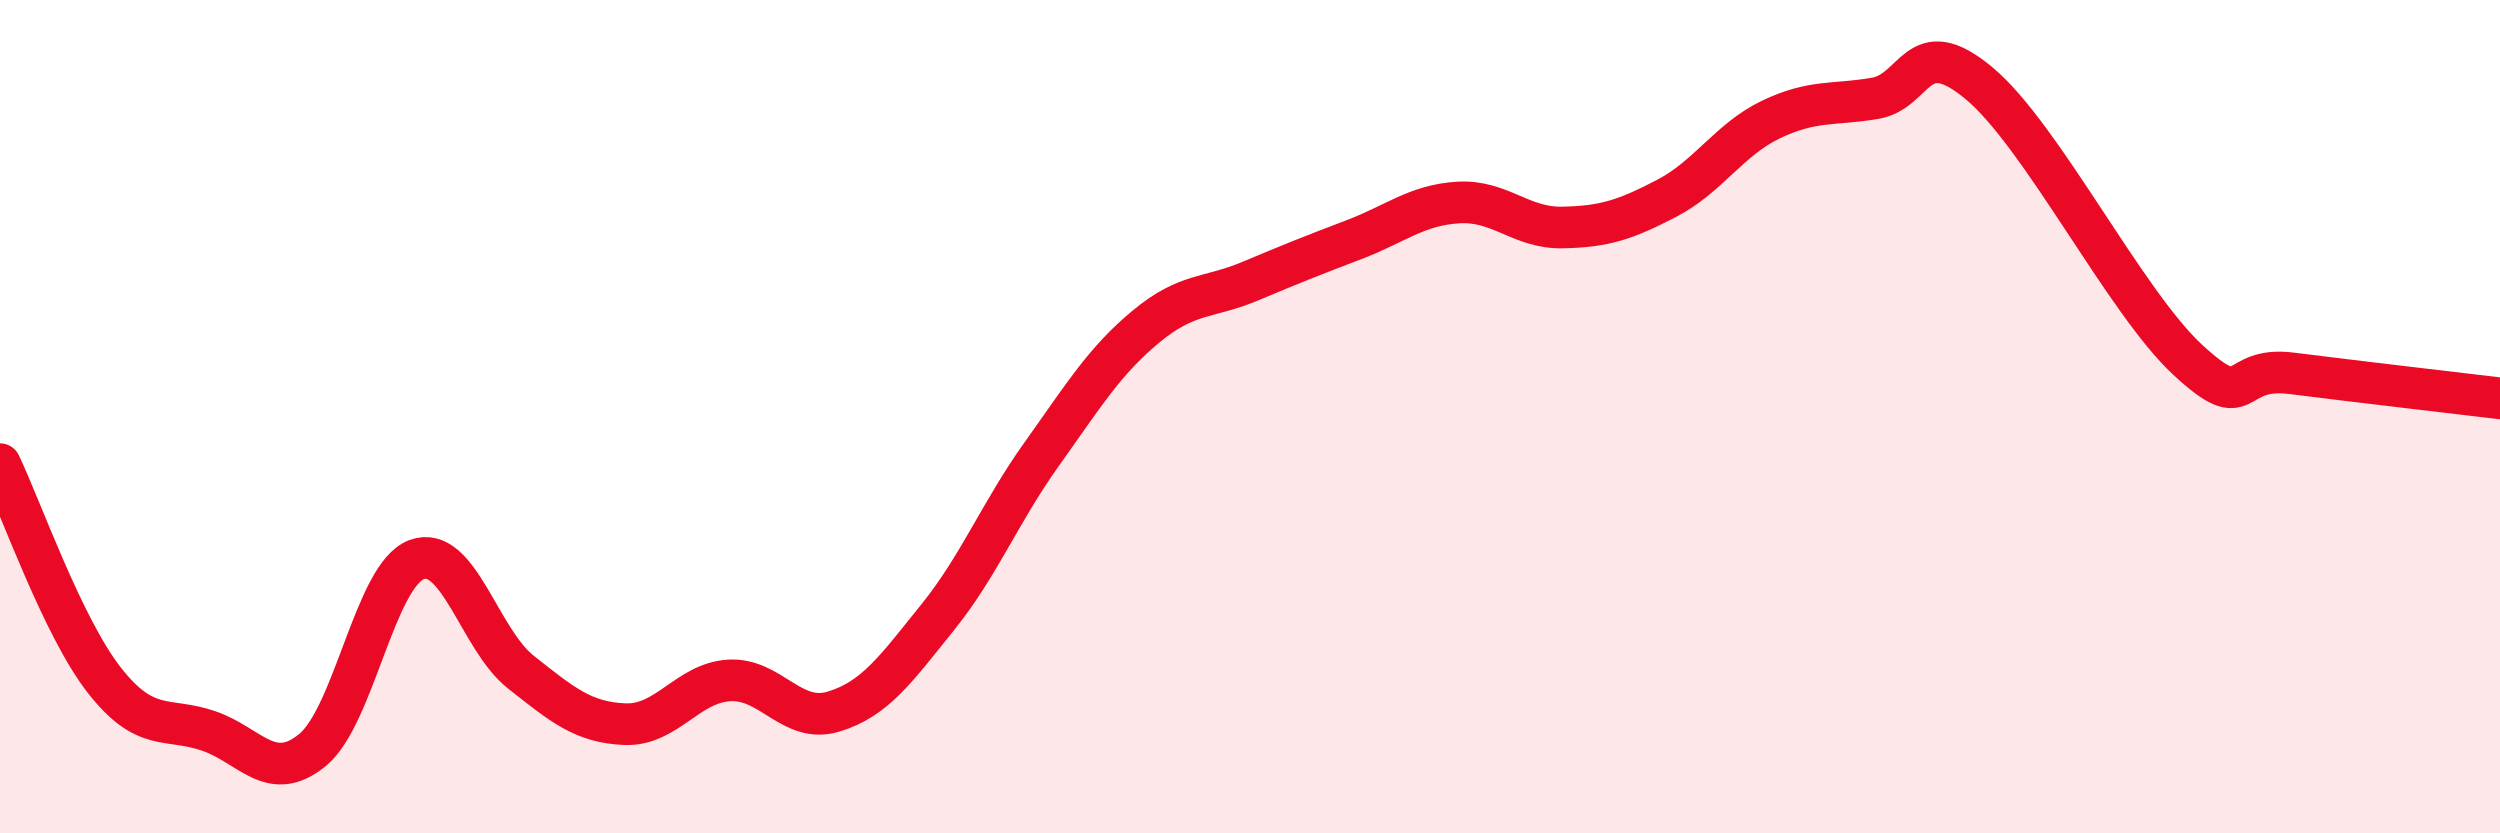
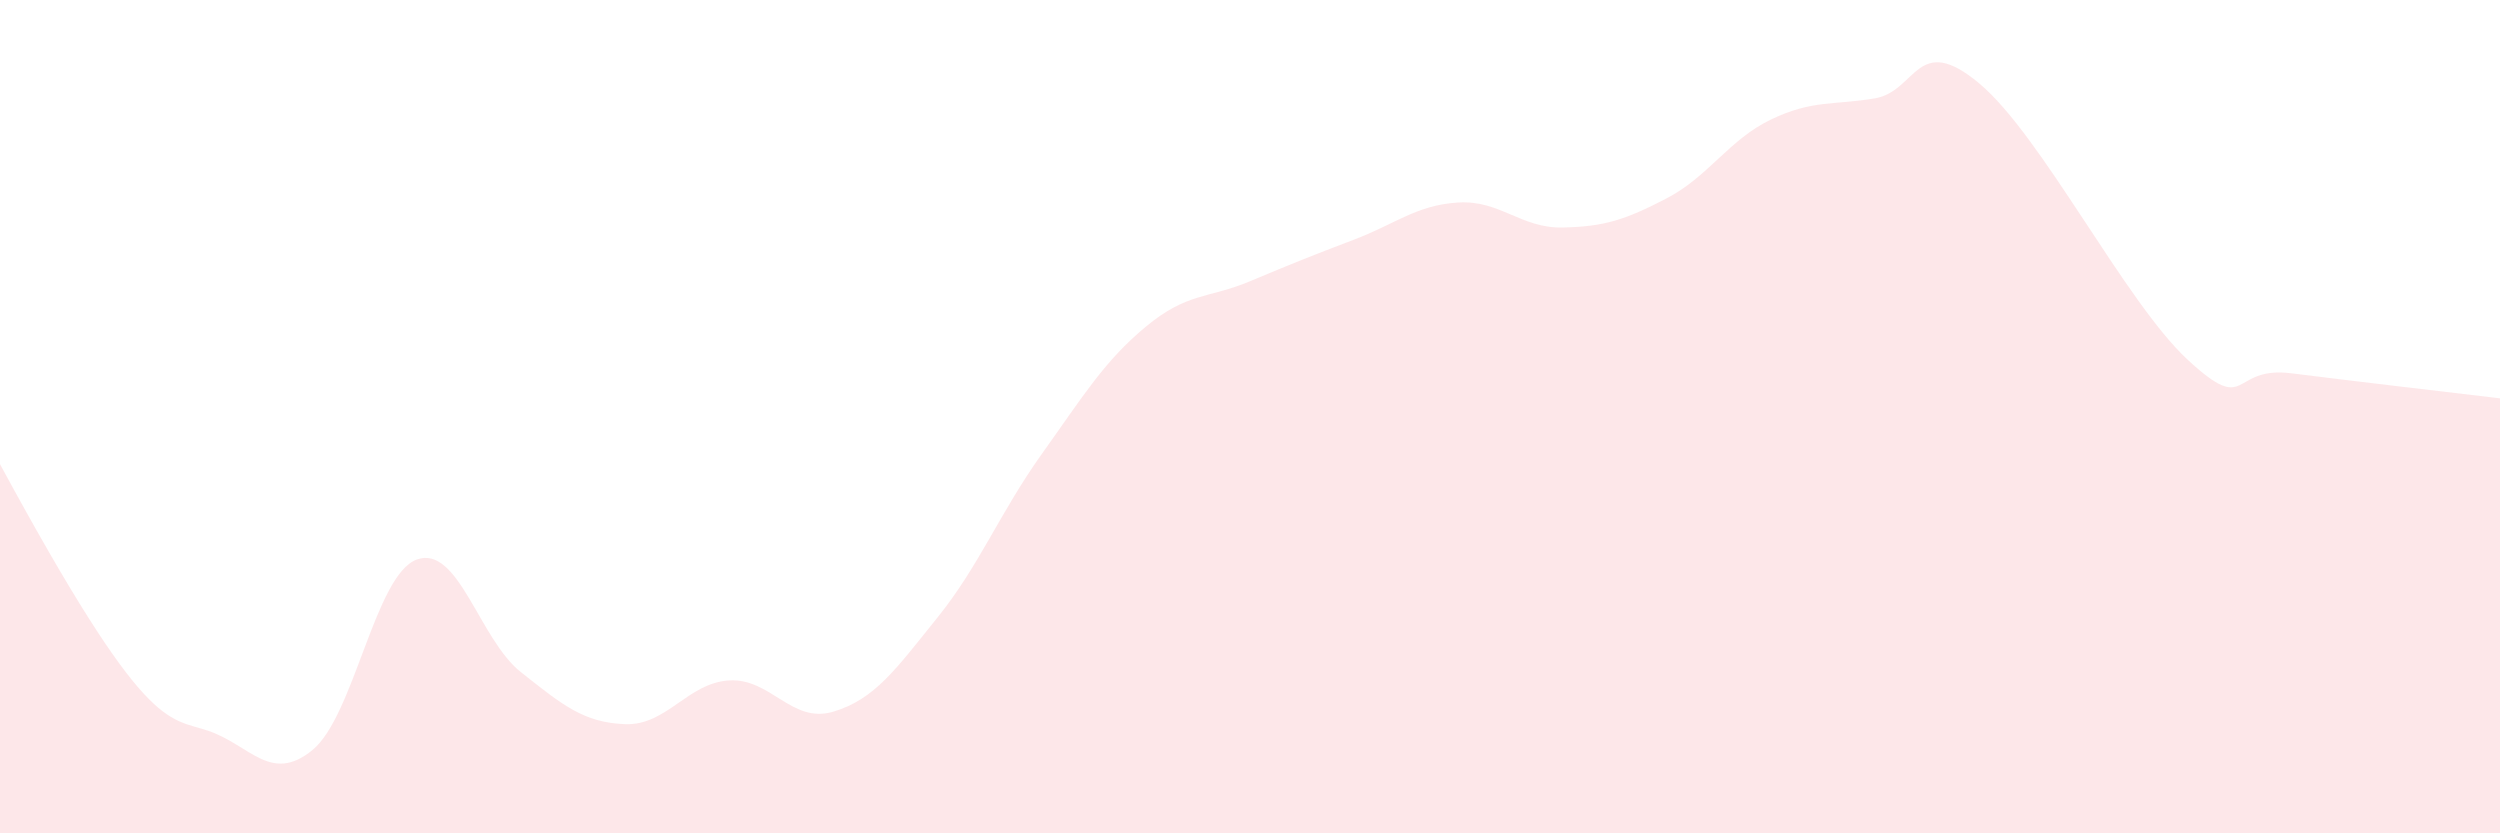
<svg xmlns="http://www.w3.org/2000/svg" width="60" height="20" viewBox="0 0 60 20">
-   <path d="M 0,11.14 C 0.5,12.18 1.5,15.04 2.5,16.32 C 3.5,17.6 4,17.2 5,17.54 C 6,17.88 6.5,18.82 7.5,18 C 8.5,17.18 9,13.8 10,13.43 C 11,13.06 11.5,15.34 12.5,16.13 C 13.5,16.92 14,17.34 15,17.38 C 16,17.42 16.5,16.39 17.5,16.33 C 18.5,16.27 19,17.38 20,17.08 C 21,16.78 21.5,16.06 22.5,14.82 C 23.5,13.58 24,12.3 25,10.9 C 26,9.5 26.5,8.67 27.5,7.84 C 28.5,7.01 29,7.17 30,6.75 C 31,6.33 31.5,6.13 32.5,5.75 C 33.5,5.37 34,4.92 35,4.86 C 36,4.8 36.5,5.48 37.5,5.46 C 38.5,5.44 39,5.28 40,4.76 C 41,4.24 41.5,3.35 42.5,2.87 C 43.5,2.39 44,2.53 45,2.36 C 46,2.19 46,0.75 47.5,2 C 49,3.25 51,7.24 52.5,8.63 C 54,10.02 53.5,8.77 55,8.96 C 56.5,9.15 59,9.44 60,9.56L60 20L0 20Z" fill="#EB0A25" opacity="0.1" stroke-linecap="round" stroke-linejoin="round" />
-   <path d="M 0,11.14 C 0.5,12.18 1.5,15.04 2.5,16.32 C 3.5,17.6 4,17.2 5,17.54 C 6,17.88 6.5,18.82 7.5,18 C 8.5,17.18 9,13.8 10,13.43 C 11,13.06 11.5,15.34 12.5,16.13 C 13.5,16.92 14,17.34 15,17.38 C 16,17.42 16.5,16.39 17.5,16.33 C 18.5,16.27 19,17.38 20,17.08 C 21,16.78 21.5,16.06 22.5,14.82 C 23.5,13.58 24,12.3 25,10.9 C 26,9.5 26.5,8.67 27.5,7.84 C 28.5,7.01 29,7.17 30,6.75 C 31,6.33 31.5,6.13 32.5,5.75 C 33.5,5.37 34,4.92 35,4.86 C 36,4.8 36.5,5.48 37.5,5.46 C 38.5,5.44 39,5.28 40,4.76 C 41,4.24 41.5,3.35 42.5,2.87 C 43.5,2.39 44,2.53 45,2.36 C 46,2.19 46,0.75 47.5,2 C 49,3.25 51,7.24 52.5,8.63 C 54,10.02 53.5,8.77 55,8.96 C 56.5,9.15 59,9.44 60,9.56" stroke="#EB0A25" stroke-width="1" fill="none" stroke-linecap="round" stroke-linejoin="round" />
+   <path d="M 0,11.14 C 3.5,17.6 4,17.2 5,17.54 C 6,17.88 6.5,18.82 7.5,18 C 8.5,17.18 9,13.8 10,13.43 C 11,13.06 11.5,15.34 12.5,16.13 C 13.5,16.92 14,17.34 15,17.38 C 16,17.42 16.5,16.39 17.5,16.33 C 18.5,16.27 19,17.38 20,17.08 C 21,16.78 21.5,16.06 22.5,14.82 C 23.5,13.58 24,12.3 25,10.9 C 26,9.5 26.5,8.67 27.5,7.84 C 28.5,7.01 29,7.17 30,6.75 C 31,6.33 31.5,6.13 32.5,5.75 C 33.5,5.37 34,4.92 35,4.86 C 36,4.8 36.5,5.48 37.5,5.46 C 38.5,5.44 39,5.28 40,4.76 C 41,4.24 41.5,3.35 42.5,2.87 C 43.5,2.39 44,2.53 45,2.36 C 46,2.19 46,0.75 47.5,2 C 49,3.25 51,7.24 52.5,8.63 C 54,10.02 53.5,8.77 55,8.96 C 56.5,9.15 59,9.44 60,9.56L60 20L0 20Z" fill="#EB0A25" opacity="0.1" stroke-linecap="round" stroke-linejoin="round" />
</svg>